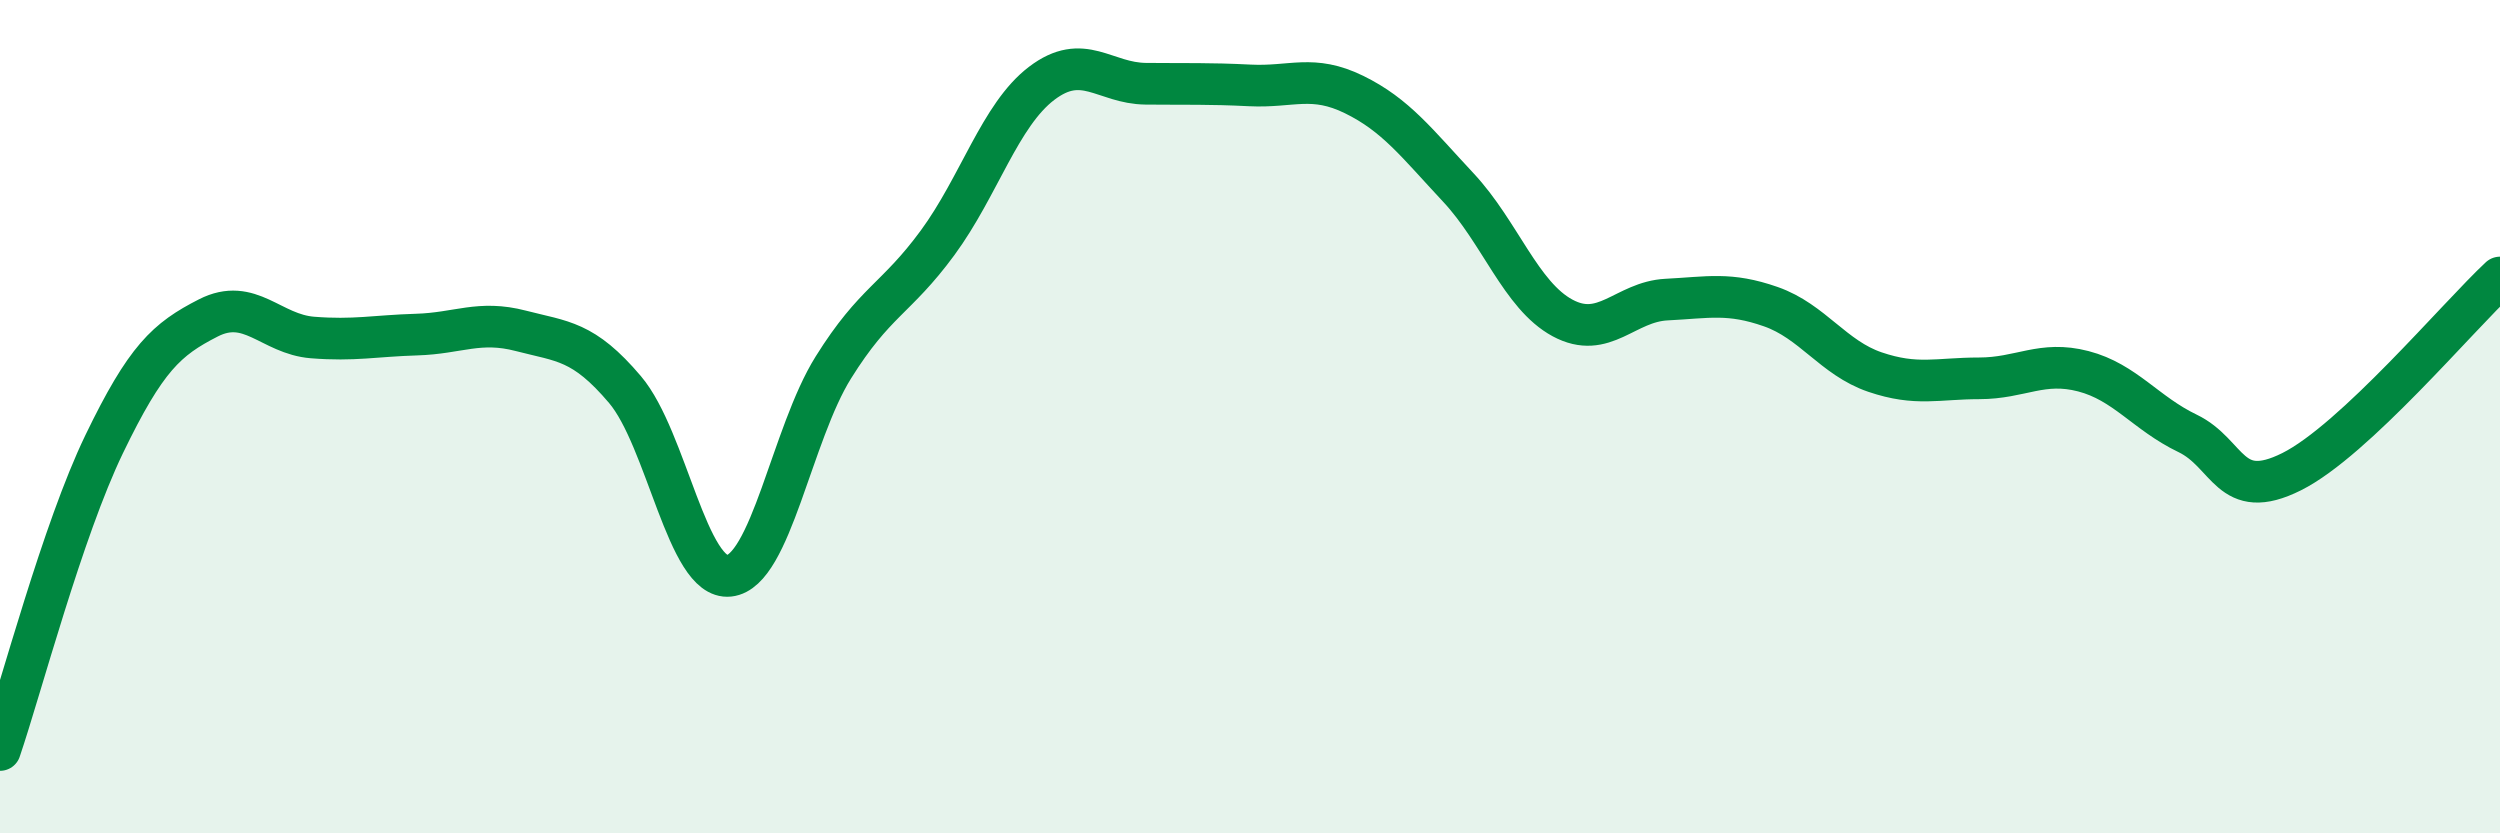
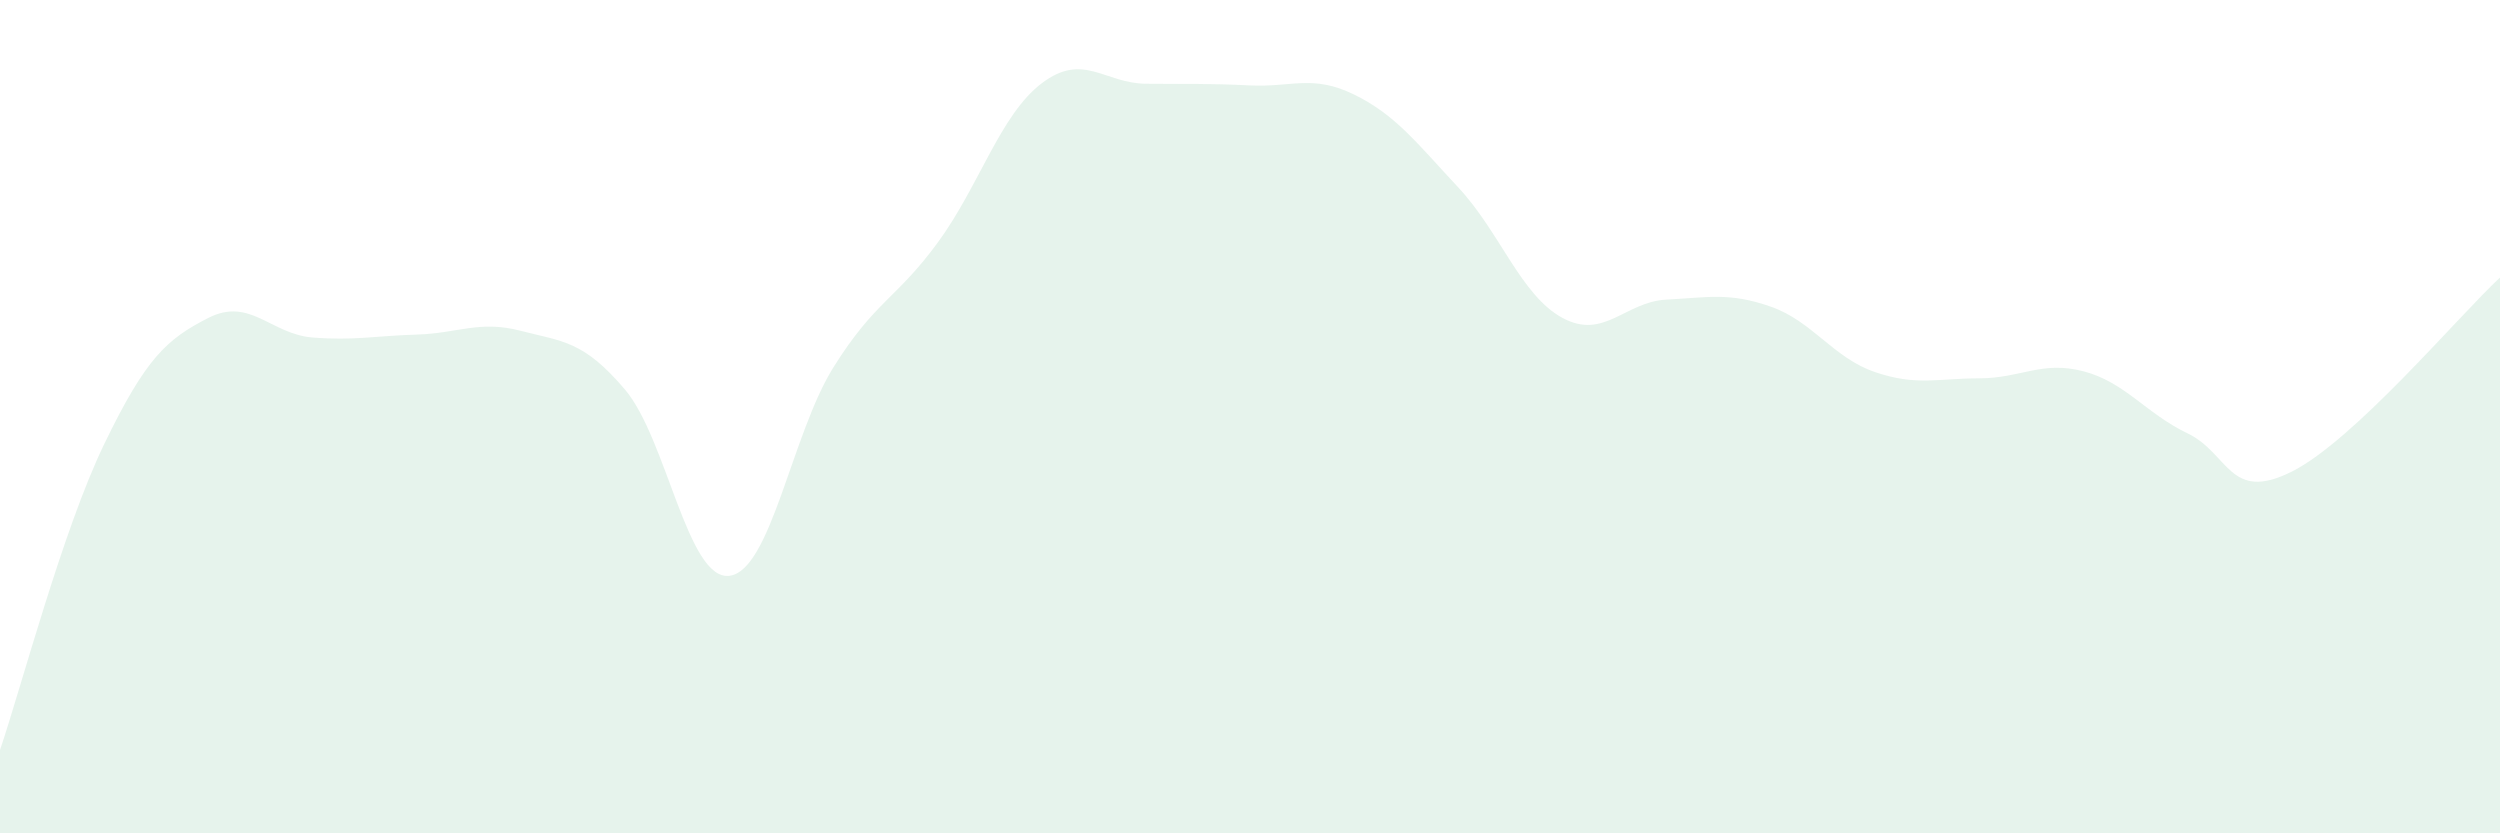
<svg xmlns="http://www.w3.org/2000/svg" width="60" height="20" viewBox="0 0 60 20">
  <path d="M 0,18 C 0.5,16.53 1.5,12.73 2.5,10.66 C 3.5,8.59 4,8.14 5,7.63 C 6,7.12 6.5,8.02 7.5,8.1 C 8.5,8.18 9,8.06 10,8.03 C 11,8 11.5,7.68 12.5,7.94 C 13.5,8.2 14,8.17 15,9.35 C 16,10.53 16.5,13.93 17.5,13.82 C 18.5,13.71 19,10.42 20,8.82 C 21,7.22 21.5,7.19 22.5,5.83 C 23.5,4.47 24,2.76 25,2 C 26,1.24 26.5,2 27.5,2.01 C 28.5,2.02 29,2 30,2.05 C 31,2.1 31.5,1.78 32.5,2.27 C 33.5,2.76 34,3.43 35,4.5 C 36,5.57 36.5,7.09 37.5,7.63 C 38.5,8.17 39,7.24 40,7.19 C 41,7.14 41.5,7.01 42.5,7.36 C 43.5,7.71 44,8.59 45,8.93 C 46,9.27 46.5,9.08 47.5,9.08 C 48.5,9.08 49,8.65 50,8.91 C 51,9.17 51.5,9.92 52.5,10.4 C 53.5,10.88 53.5,12.07 55,11.32 C 56.5,10.57 59,7.59 60,6.66L60 20L0 20Z" fill="#008740" opacity="0.1" stroke-linecap="round" stroke-linejoin="round" />
-   <path d="M 0,18 C 0.5,16.53 1.5,12.73 2.5,10.66 C 3.5,8.59 4,8.14 5,7.63 C 6,7.12 6.5,8.02 7.5,8.1 C 8.5,8.18 9,8.06 10,8.03 C 11,8 11.5,7.68 12.5,7.94 C 13.5,8.2 14,8.17 15,9.35 C 16,10.53 16.5,13.93 17.5,13.82 C 18.5,13.71 19,10.42 20,8.82 C 21,7.22 21.5,7.19 22.5,5.83 C 23.5,4.47 24,2.76 25,2 C 26,1.24 26.5,2 27.5,2.01 C 28.5,2.02 29,2 30,2.05 C 31,2.1 31.5,1.78 32.5,2.27 C 33.5,2.76 34,3.43 35,4.5 C 36,5.57 36.5,7.09 37.5,7.63 C 38.5,8.17 39,7.24 40,7.19 C 41,7.14 41.5,7.01 42.5,7.36 C 43.5,7.71 44,8.59 45,8.93 C 46,9.27 46.5,9.08 47.5,9.08 C 48.5,9.08 49,8.65 50,8.91 C 51,9.17 51.5,9.92 52.5,10.4 C 53.5,10.88 53.5,12.07 55,11.32 C 56.5,10.57 59,7.59 60,6.66" stroke="#008740" stroke-width="1" fill="none" stroke-linecap="round" stroke-linejoin="round" />
</svg>